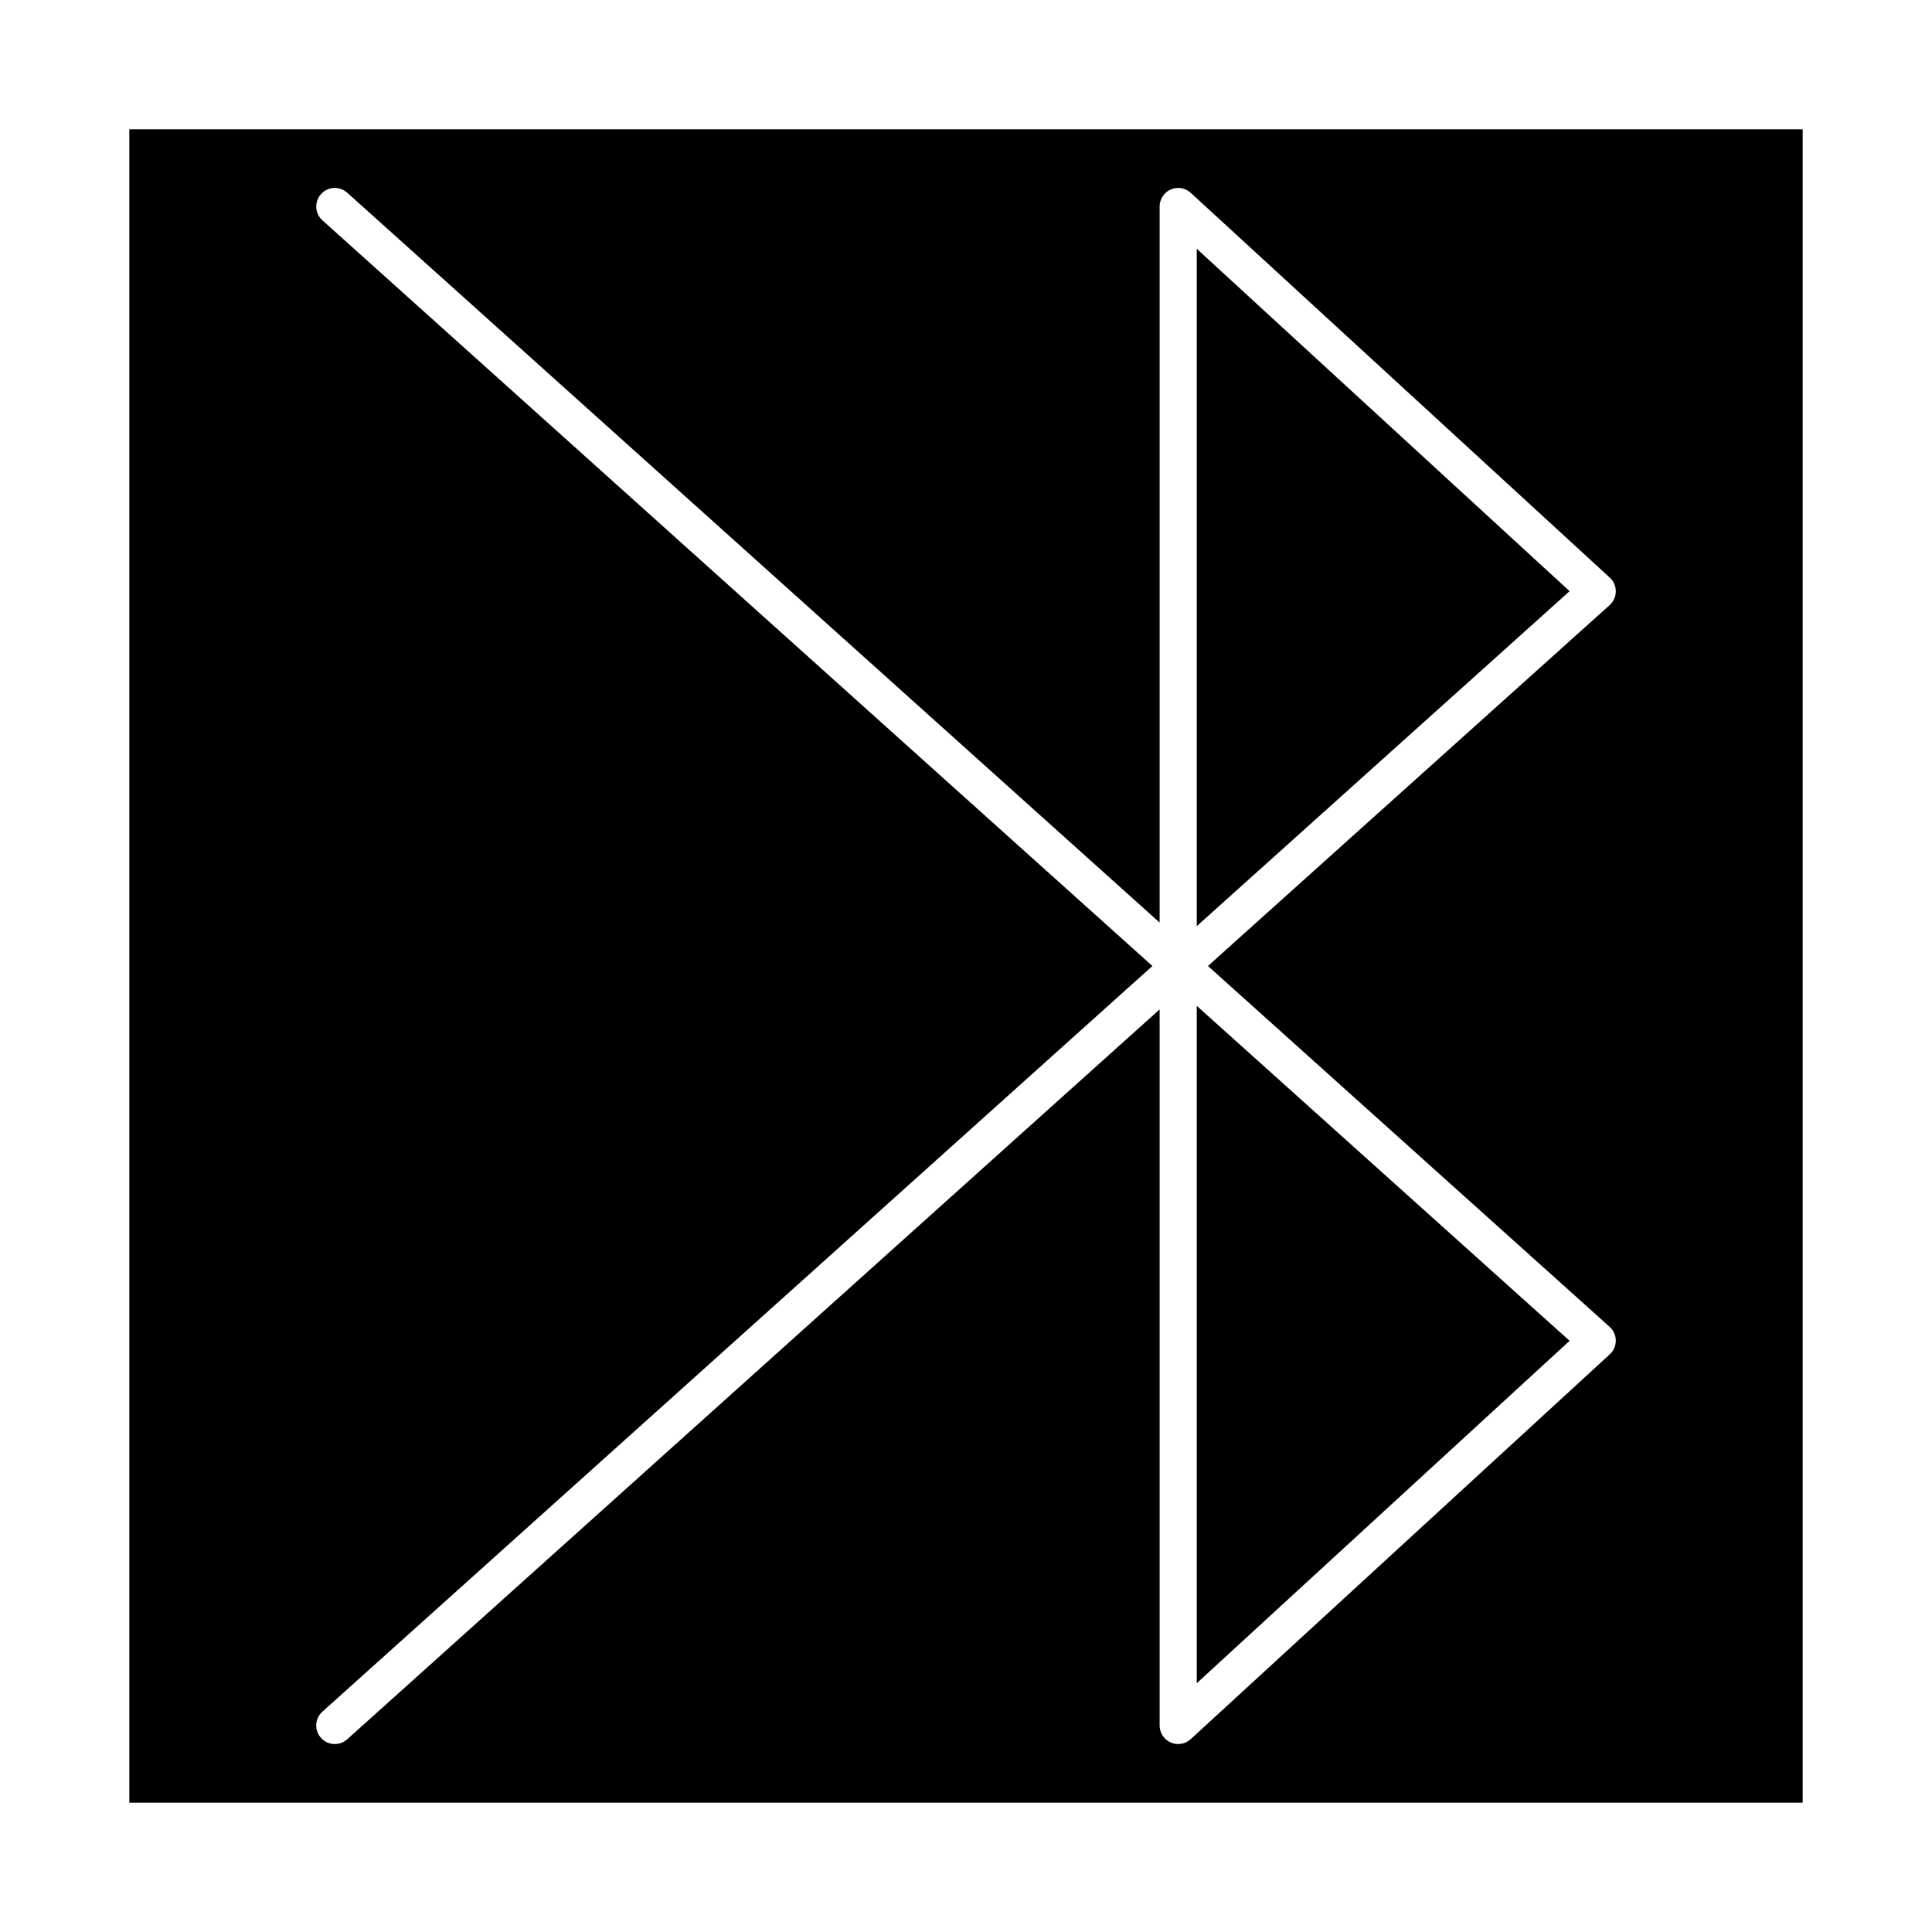
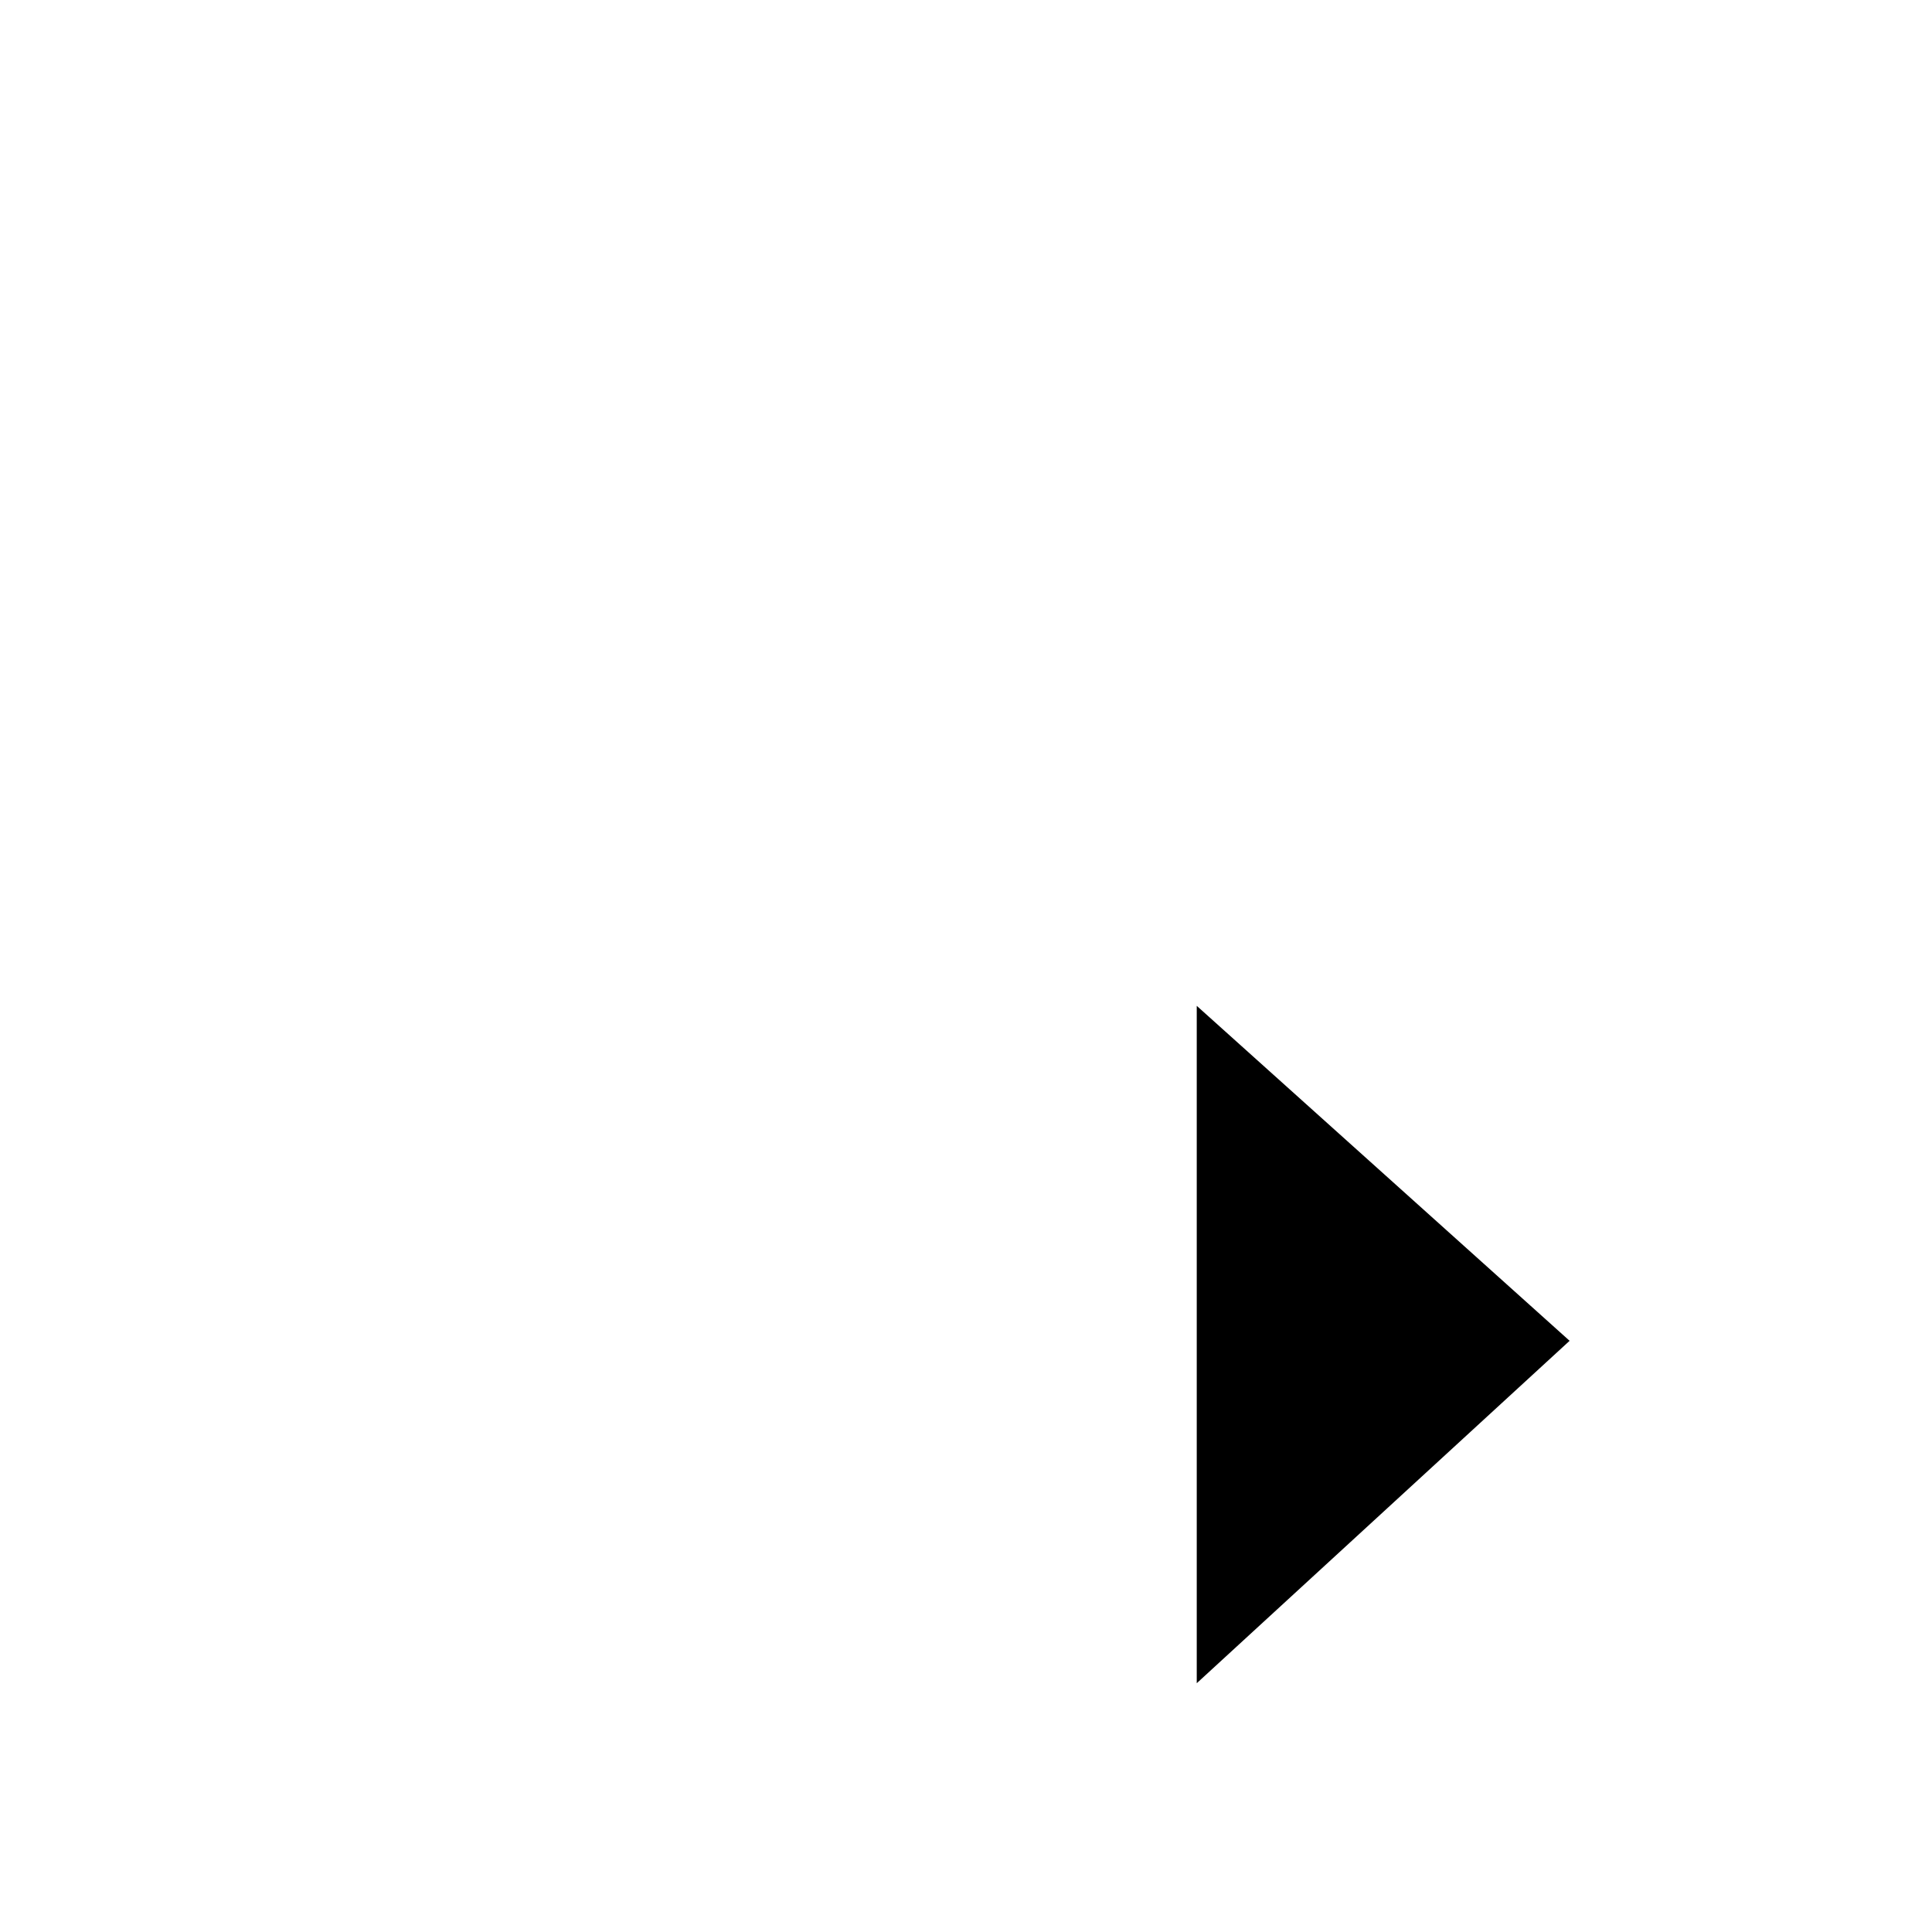
<svg xmlns="http://www.w3.org/2000/svg" fill="#000000" width="800px" height="800px" version="1.1" viewBox="144 144 512 512">
  <g>
-     <path d="m461.15 389.44 98.809-88.77-98.809-90.746z" />
    <path d="m461.15 590.07 98.809-90.742-98.809-88.77z" />
-     <path d="m621.73 178.27h-443.46v443.46h443.46zm-51.16 317.36c1.031 0.926 1.625 2.246 1.633 3.633 0.008 1.383-0.57 2.711-1.594 3.648l-111.05 101.98c-1.438 1.32-3.519 1.668-5.305 0.883-1.789-0.785-2.941-2.551-2.941-4.504v-189.77l-215.3 193.43c-2.023 1.816-5.133 1.648-6.949-0.371-1.816-2.023-1.652-5.133 0.371-6.949l219.96-197.61-219.96-197.62c-2.016-1.816-2.18-4.922-0.363-6.941 1.812-2.019 4.918-2.188 6.941-0.375l215.3 193.43v-189.77c0-1.953 1.152-3.723 2.941-4.508 1.785-0.785 3.867-0.438 5.305 0.883l111.05 101.98c1.023 0.938 1.602 2.266 1.594 3.648-0.008 1.387-0.602 2.707-1.633 3.633l-106.45 95.637z" />
  </g>
</svg>